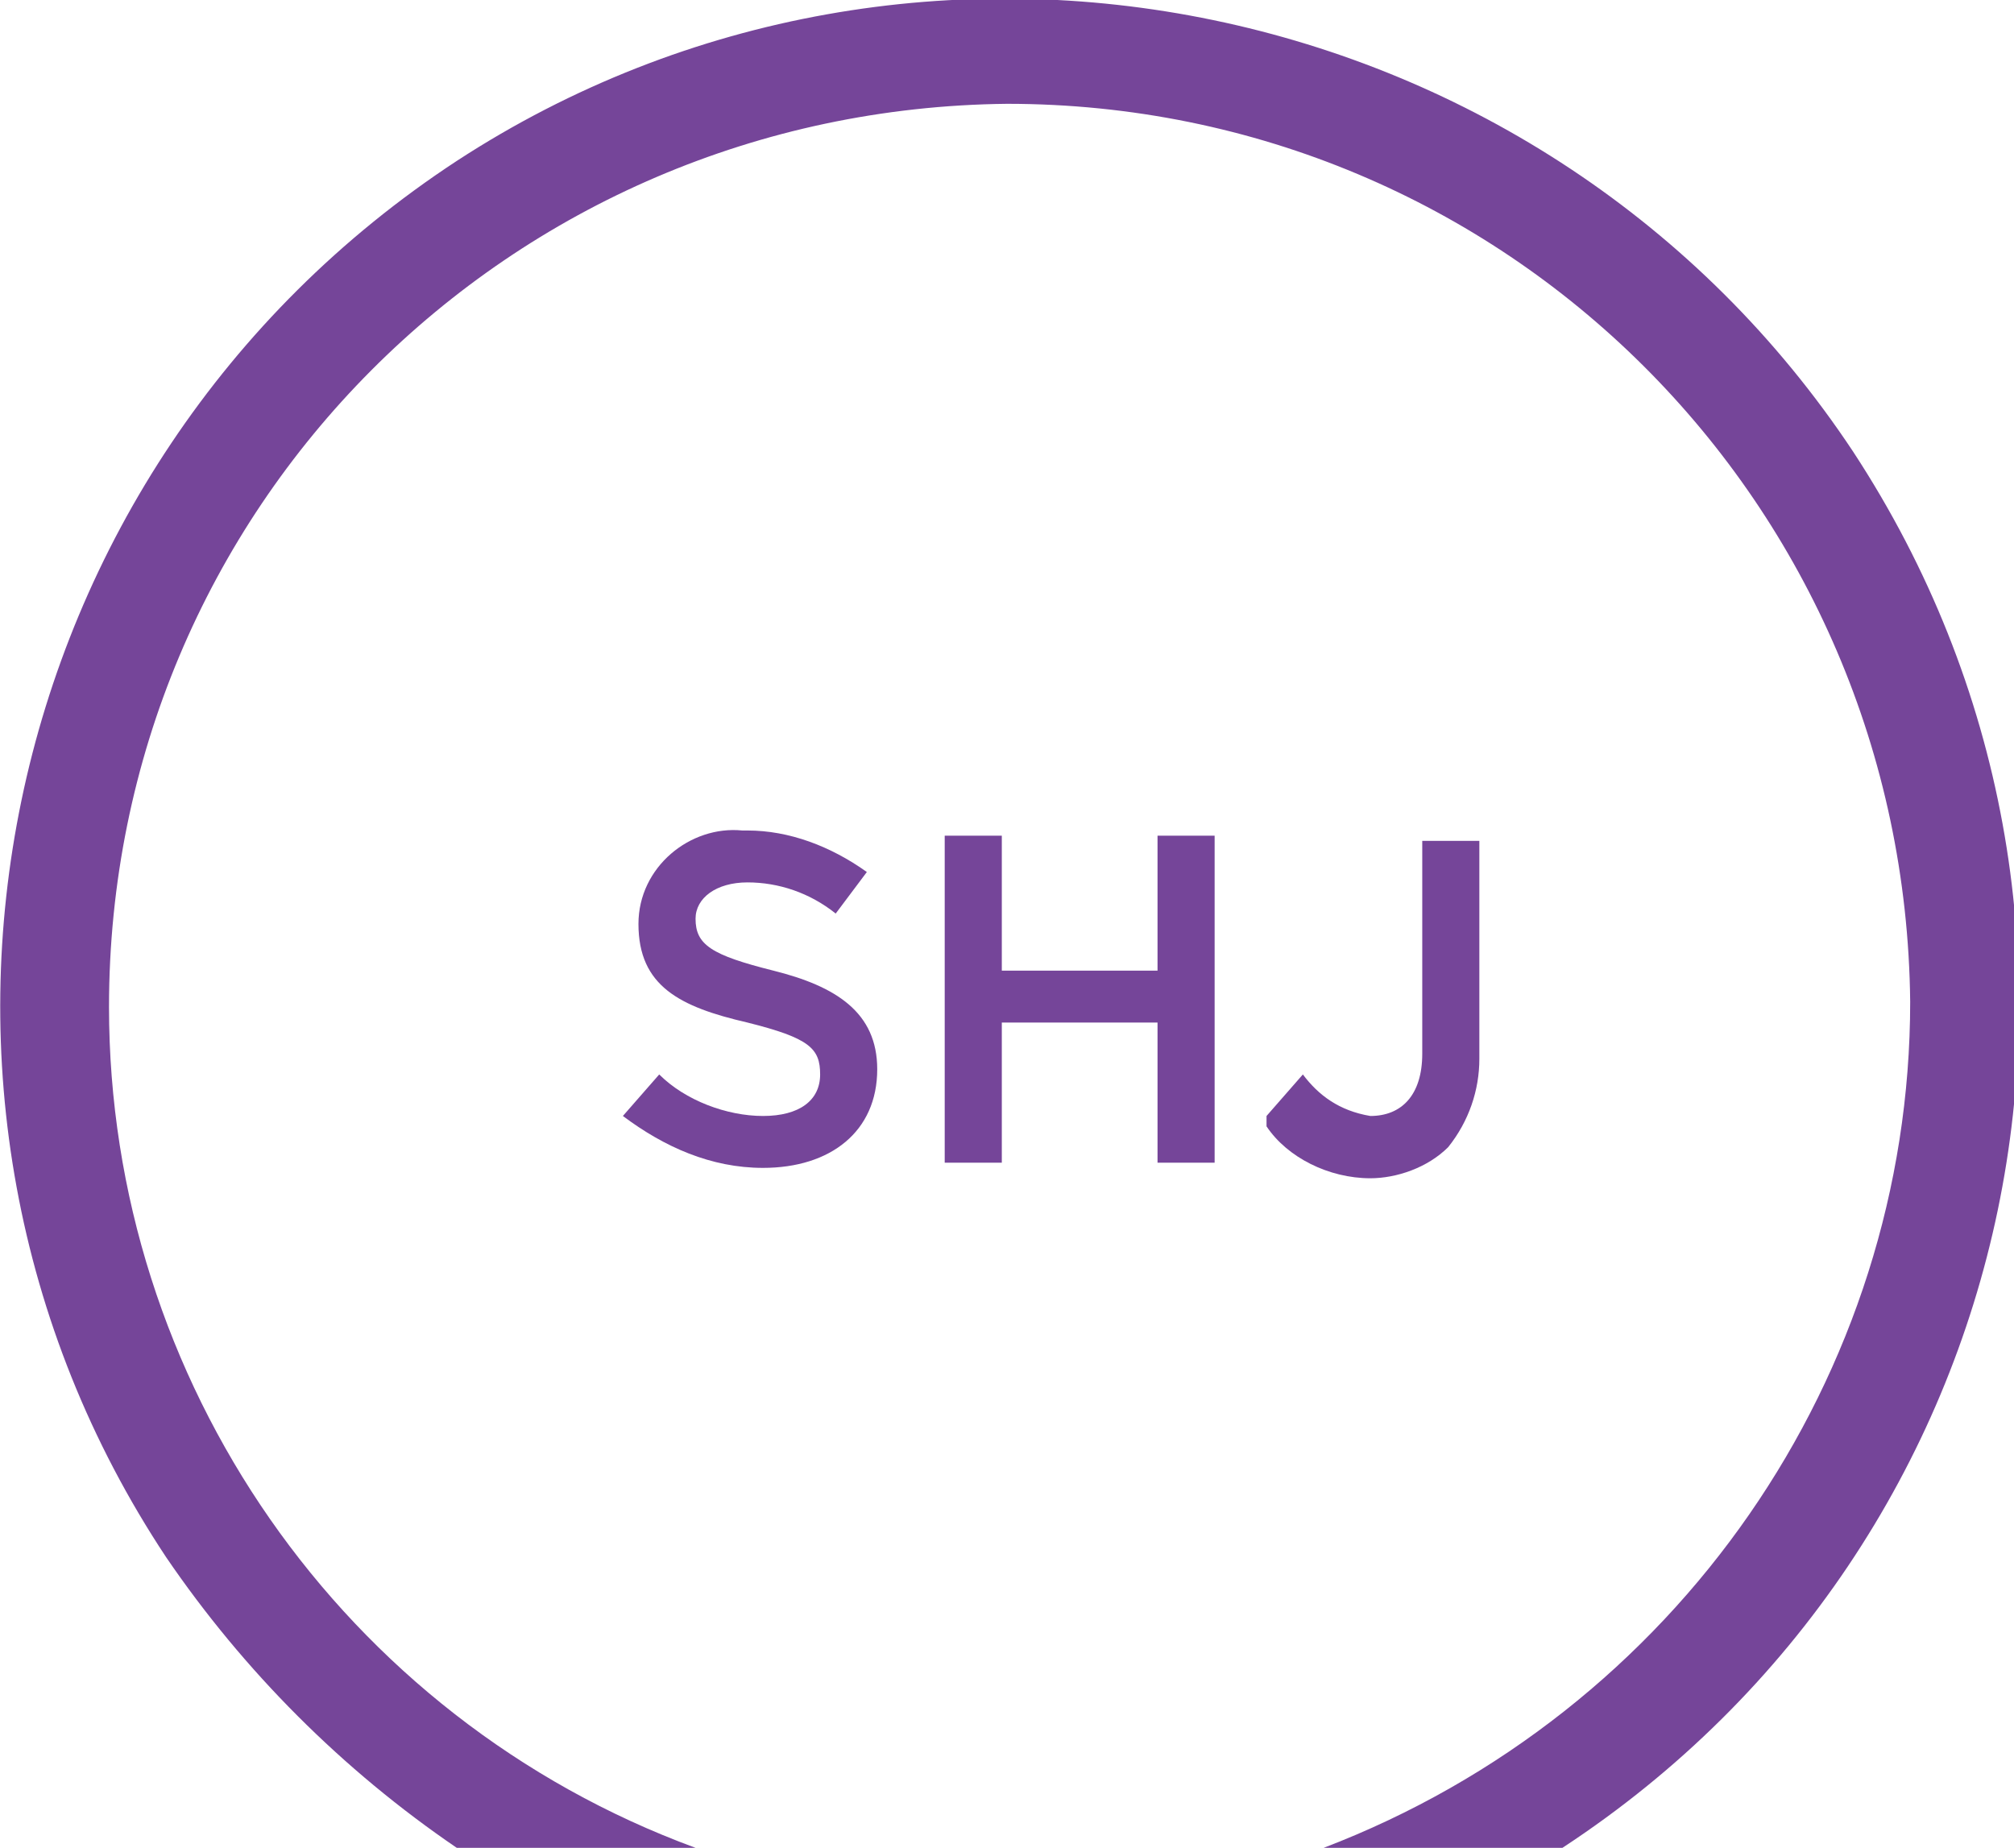
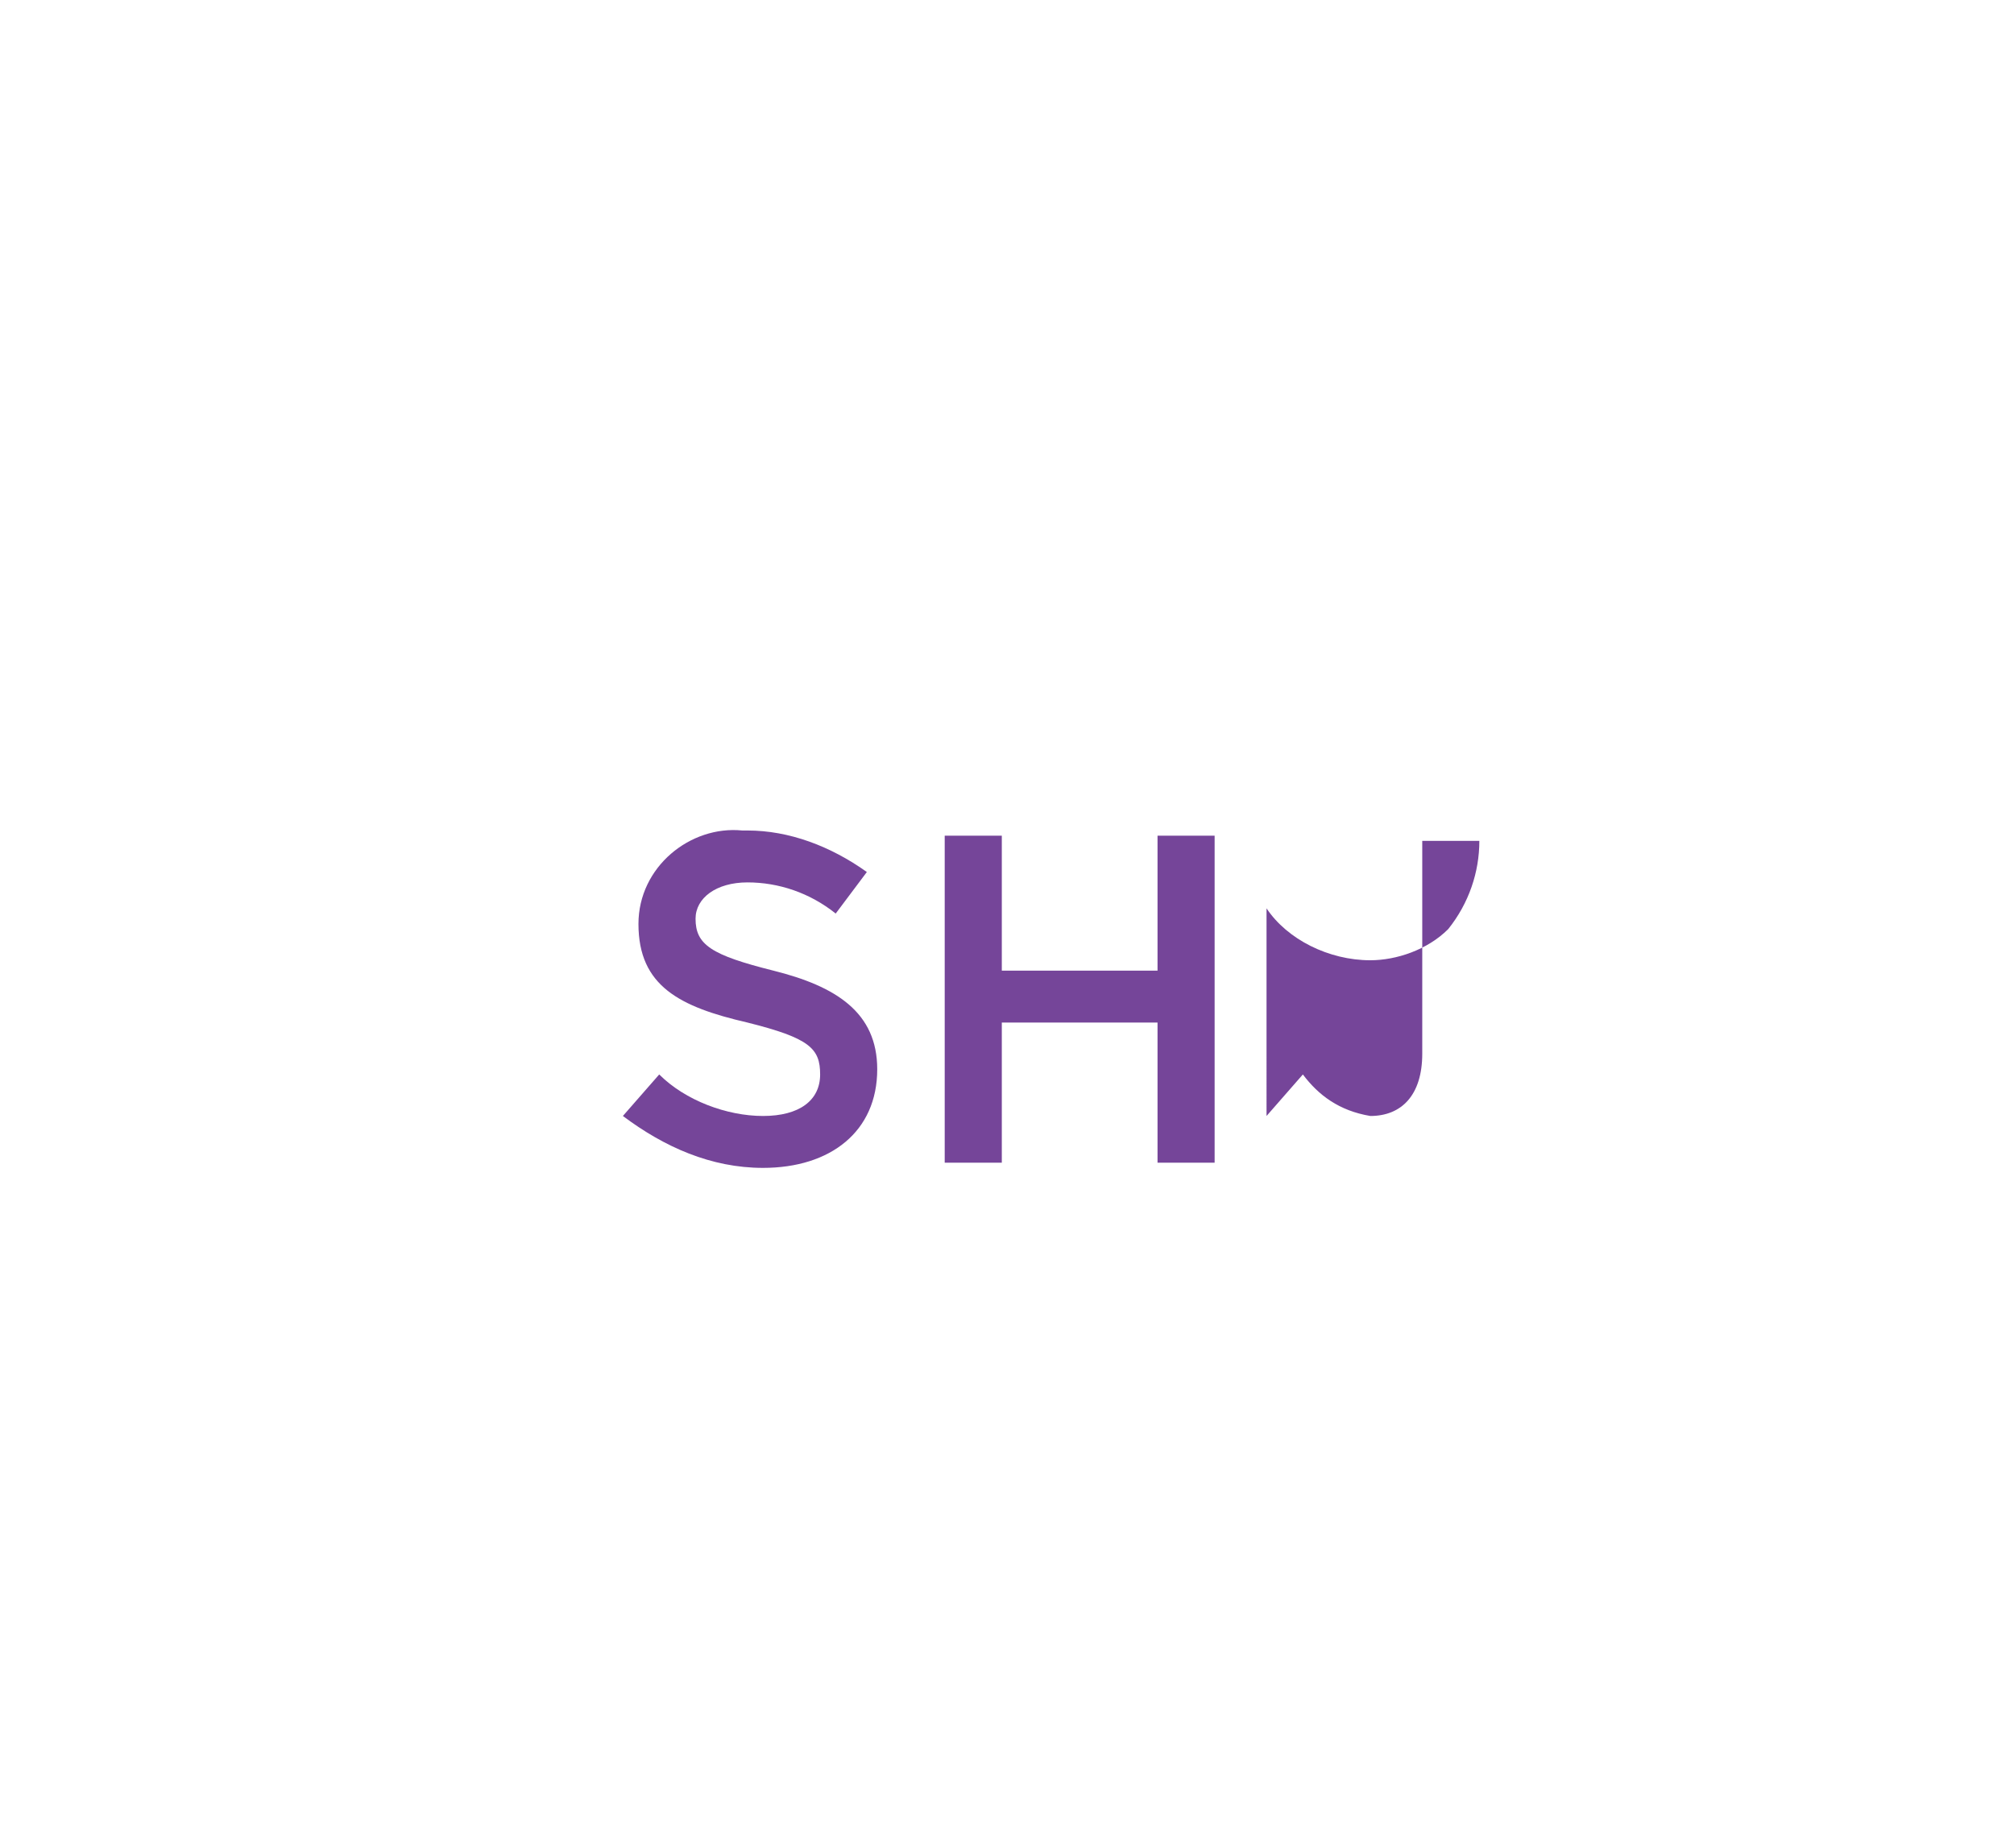
<svg xmlns="http://www.w3.org/2000/svg" version="1.1" viewBox="0 0 38.8 35.6">
  <defs>
    <style>
      .cls-1 {
        fill: #754599;
      }
    </style>
  </defs>
  <g>
    <g id="Layer_1">
      <path class="cls-1" d="M12,21.5l.7-.8c.5.5,1.3.8,2,.8.7,0,1.1-.3,1.1-.8h0c0-.5-.2-.7-1.4-1-1.3-.3-2.1-.7-2.1-1.9h0c0-1.1,1-1.9,2-1.8,0,0,0,0,.1,0,.8,0,1.6.3,2.3.8l-.6.8c-.5-.4-1.1-.6-1.7-.6-.6,0-1,.3-1,.7h0c0,.5.3.7,1.5,1s2,.8,2,1.9h0c0,1.2-.9,1.9-2.2,1.9-1,0-1.9-.4-2.7-1Z" />
      <path class="cls-1" d="M18.2,16.1h1.1v2.6h3v-2.6h1.1v6.3h-1.1v-2.7h-3v2.7h-1.1v-6.3Z" />
-       <path class="cls-1" d="M24.4,21.5l.7-.8c.3.4.7.7,1.3.8.6,0,1-.4,1-1.2v-4.1h1.1v4.2c0,.6-.2,1.2-.6,1.7-.4.4-1,.6-1.5.6-.8,0-1.6-.4-2-1Z" />
-       <path class="cls-1" d="M2.1,19.4c0-9.6,7.7-17.3,17.3-17.4,9.6,0,17.3,7.7,17.4,17.3,0,7.2-4.5,13.7-11.3,16.3h4.6c9-5.9,11.5-17.9,5.6-26.9C29.8-.2,17.7-2.7,8.8,3.1-.2,9-2.7,21.1,3.2,30c1.5,2.2,3.4,4.1,5.6,5.6h4.6c-6.8-2.5-11.3-9-11.3-16.2Z" />
+       <path class="cls-1" d="M24.4,21.5l.7-.8c.3.4.7.7,1.3.8.6,0,1-.4,1-1.2v-4.1h1.1c0,.6-.2,1.2-.6,1.7-.4.4-1,.6-1.5.6-.8,0-1.6-.4-2-1Z" />
    </g>
  </g>
</svg>